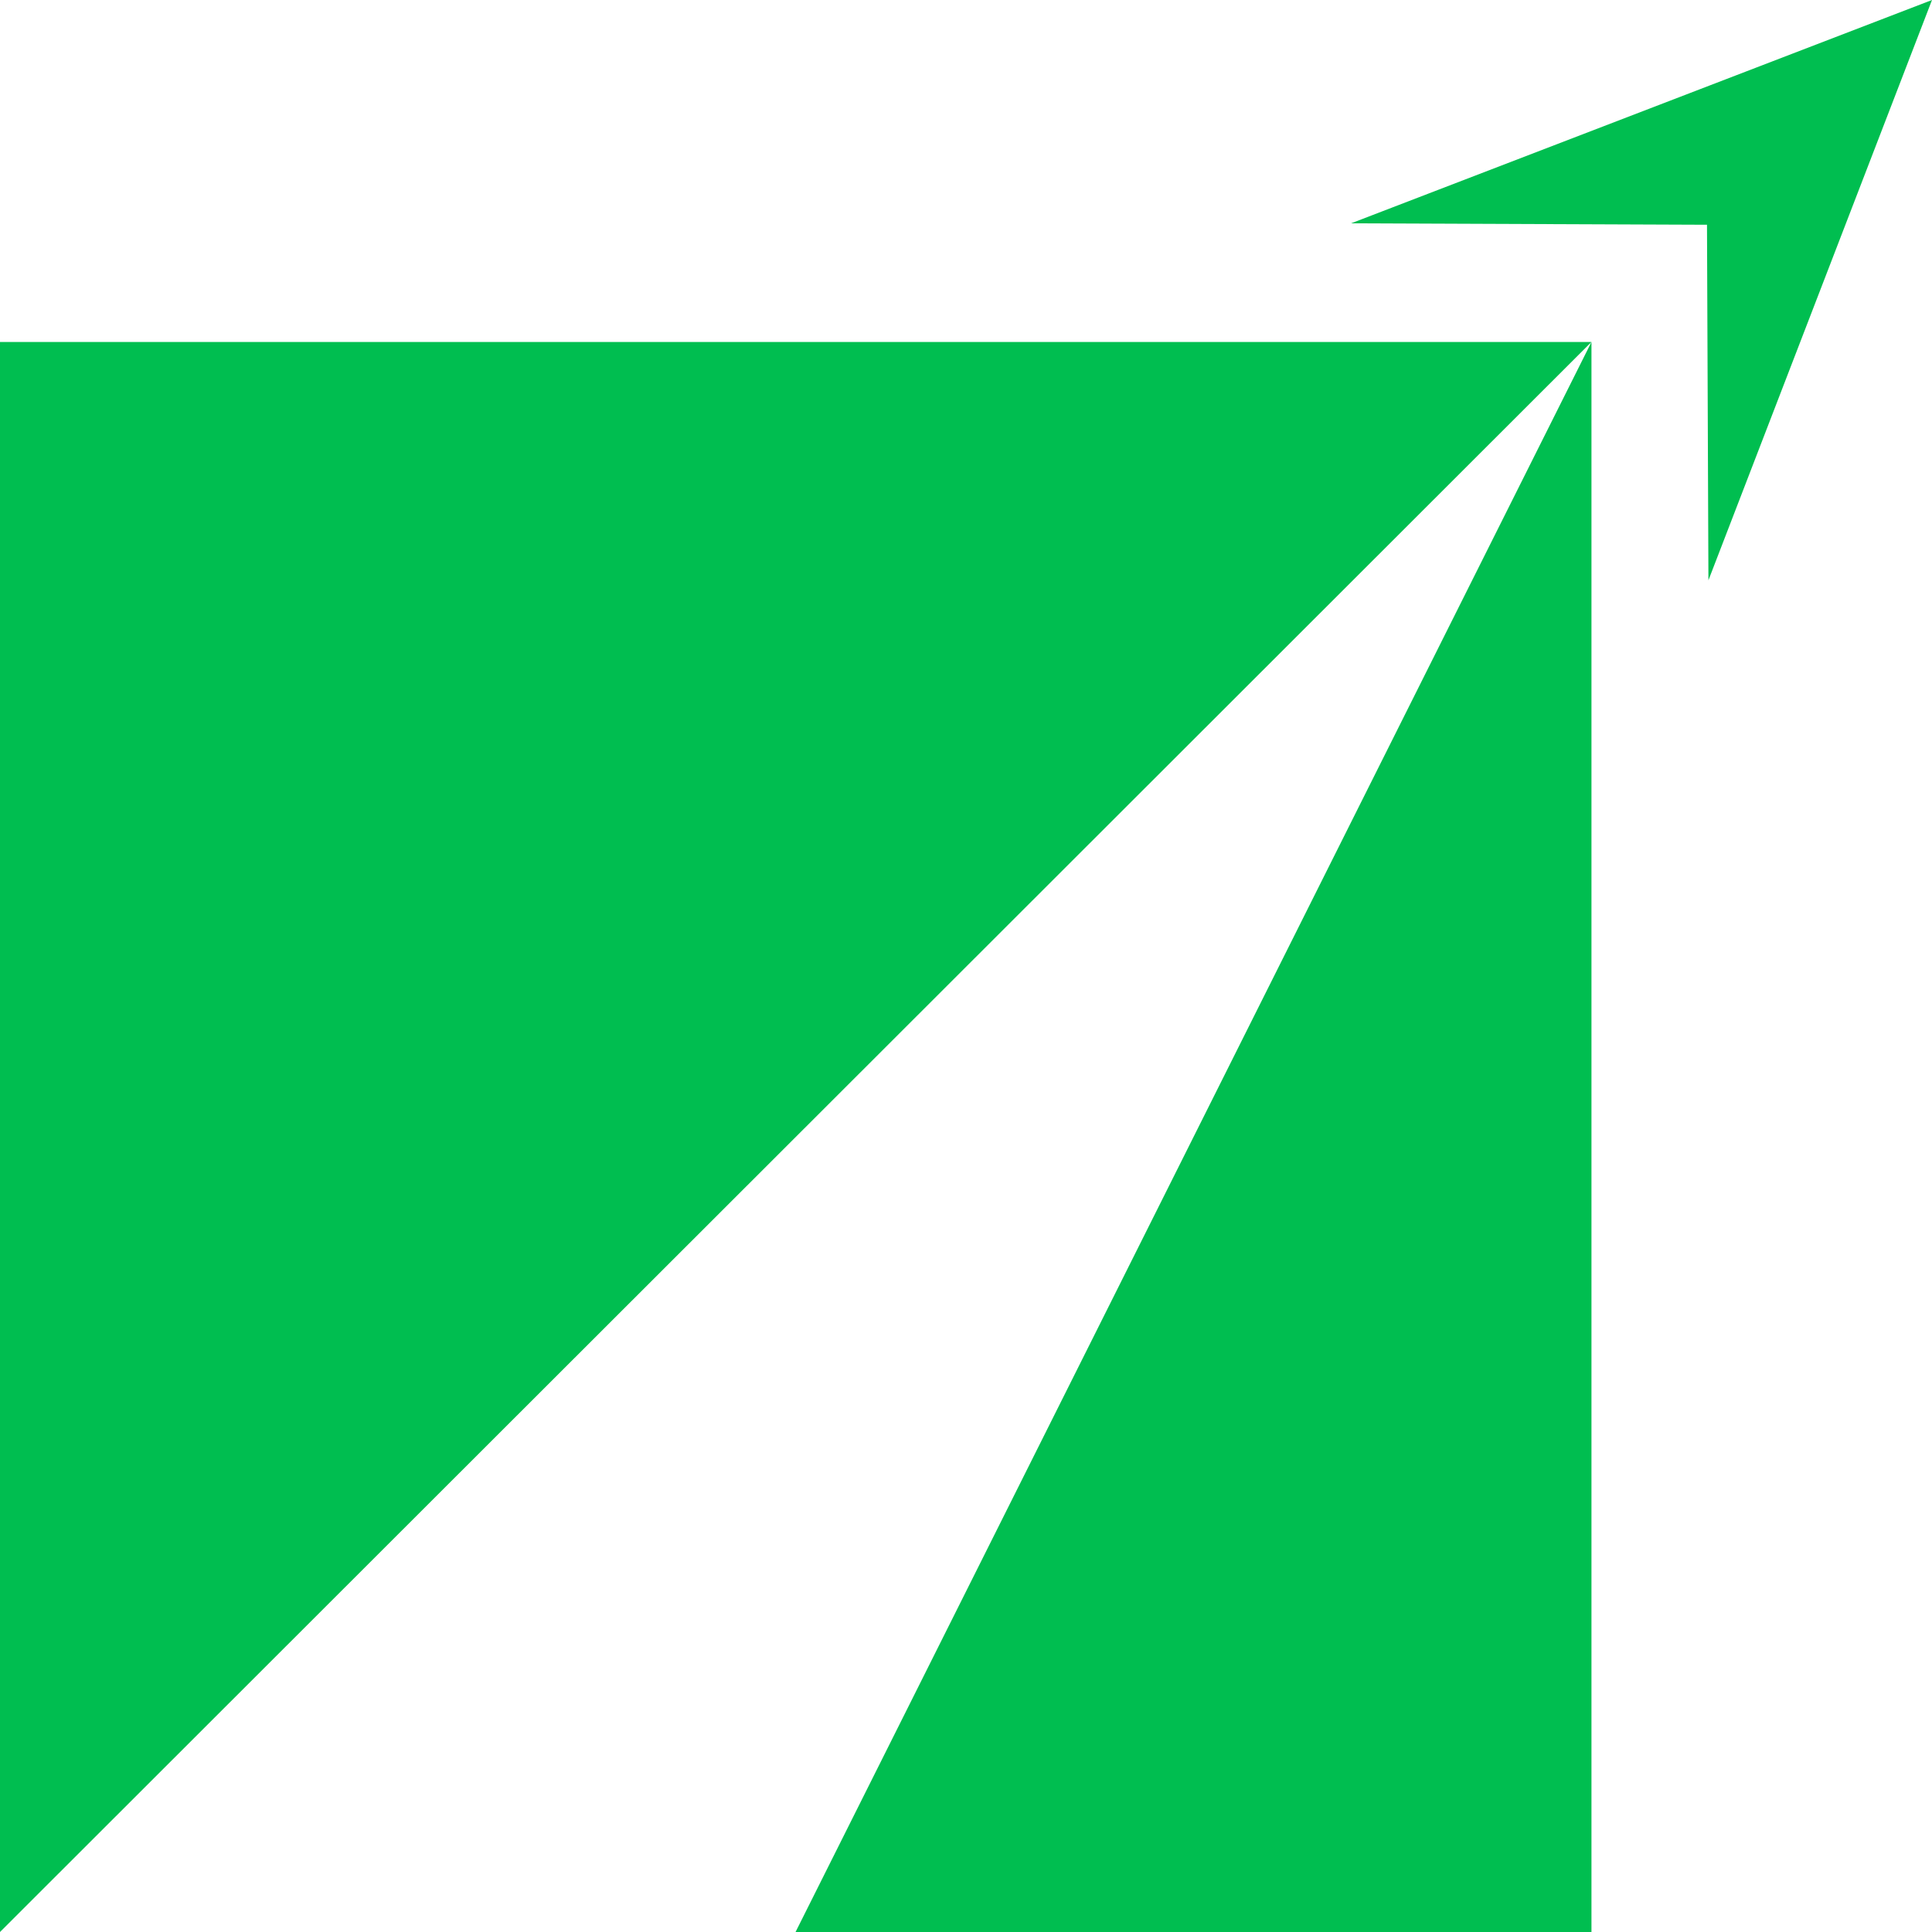
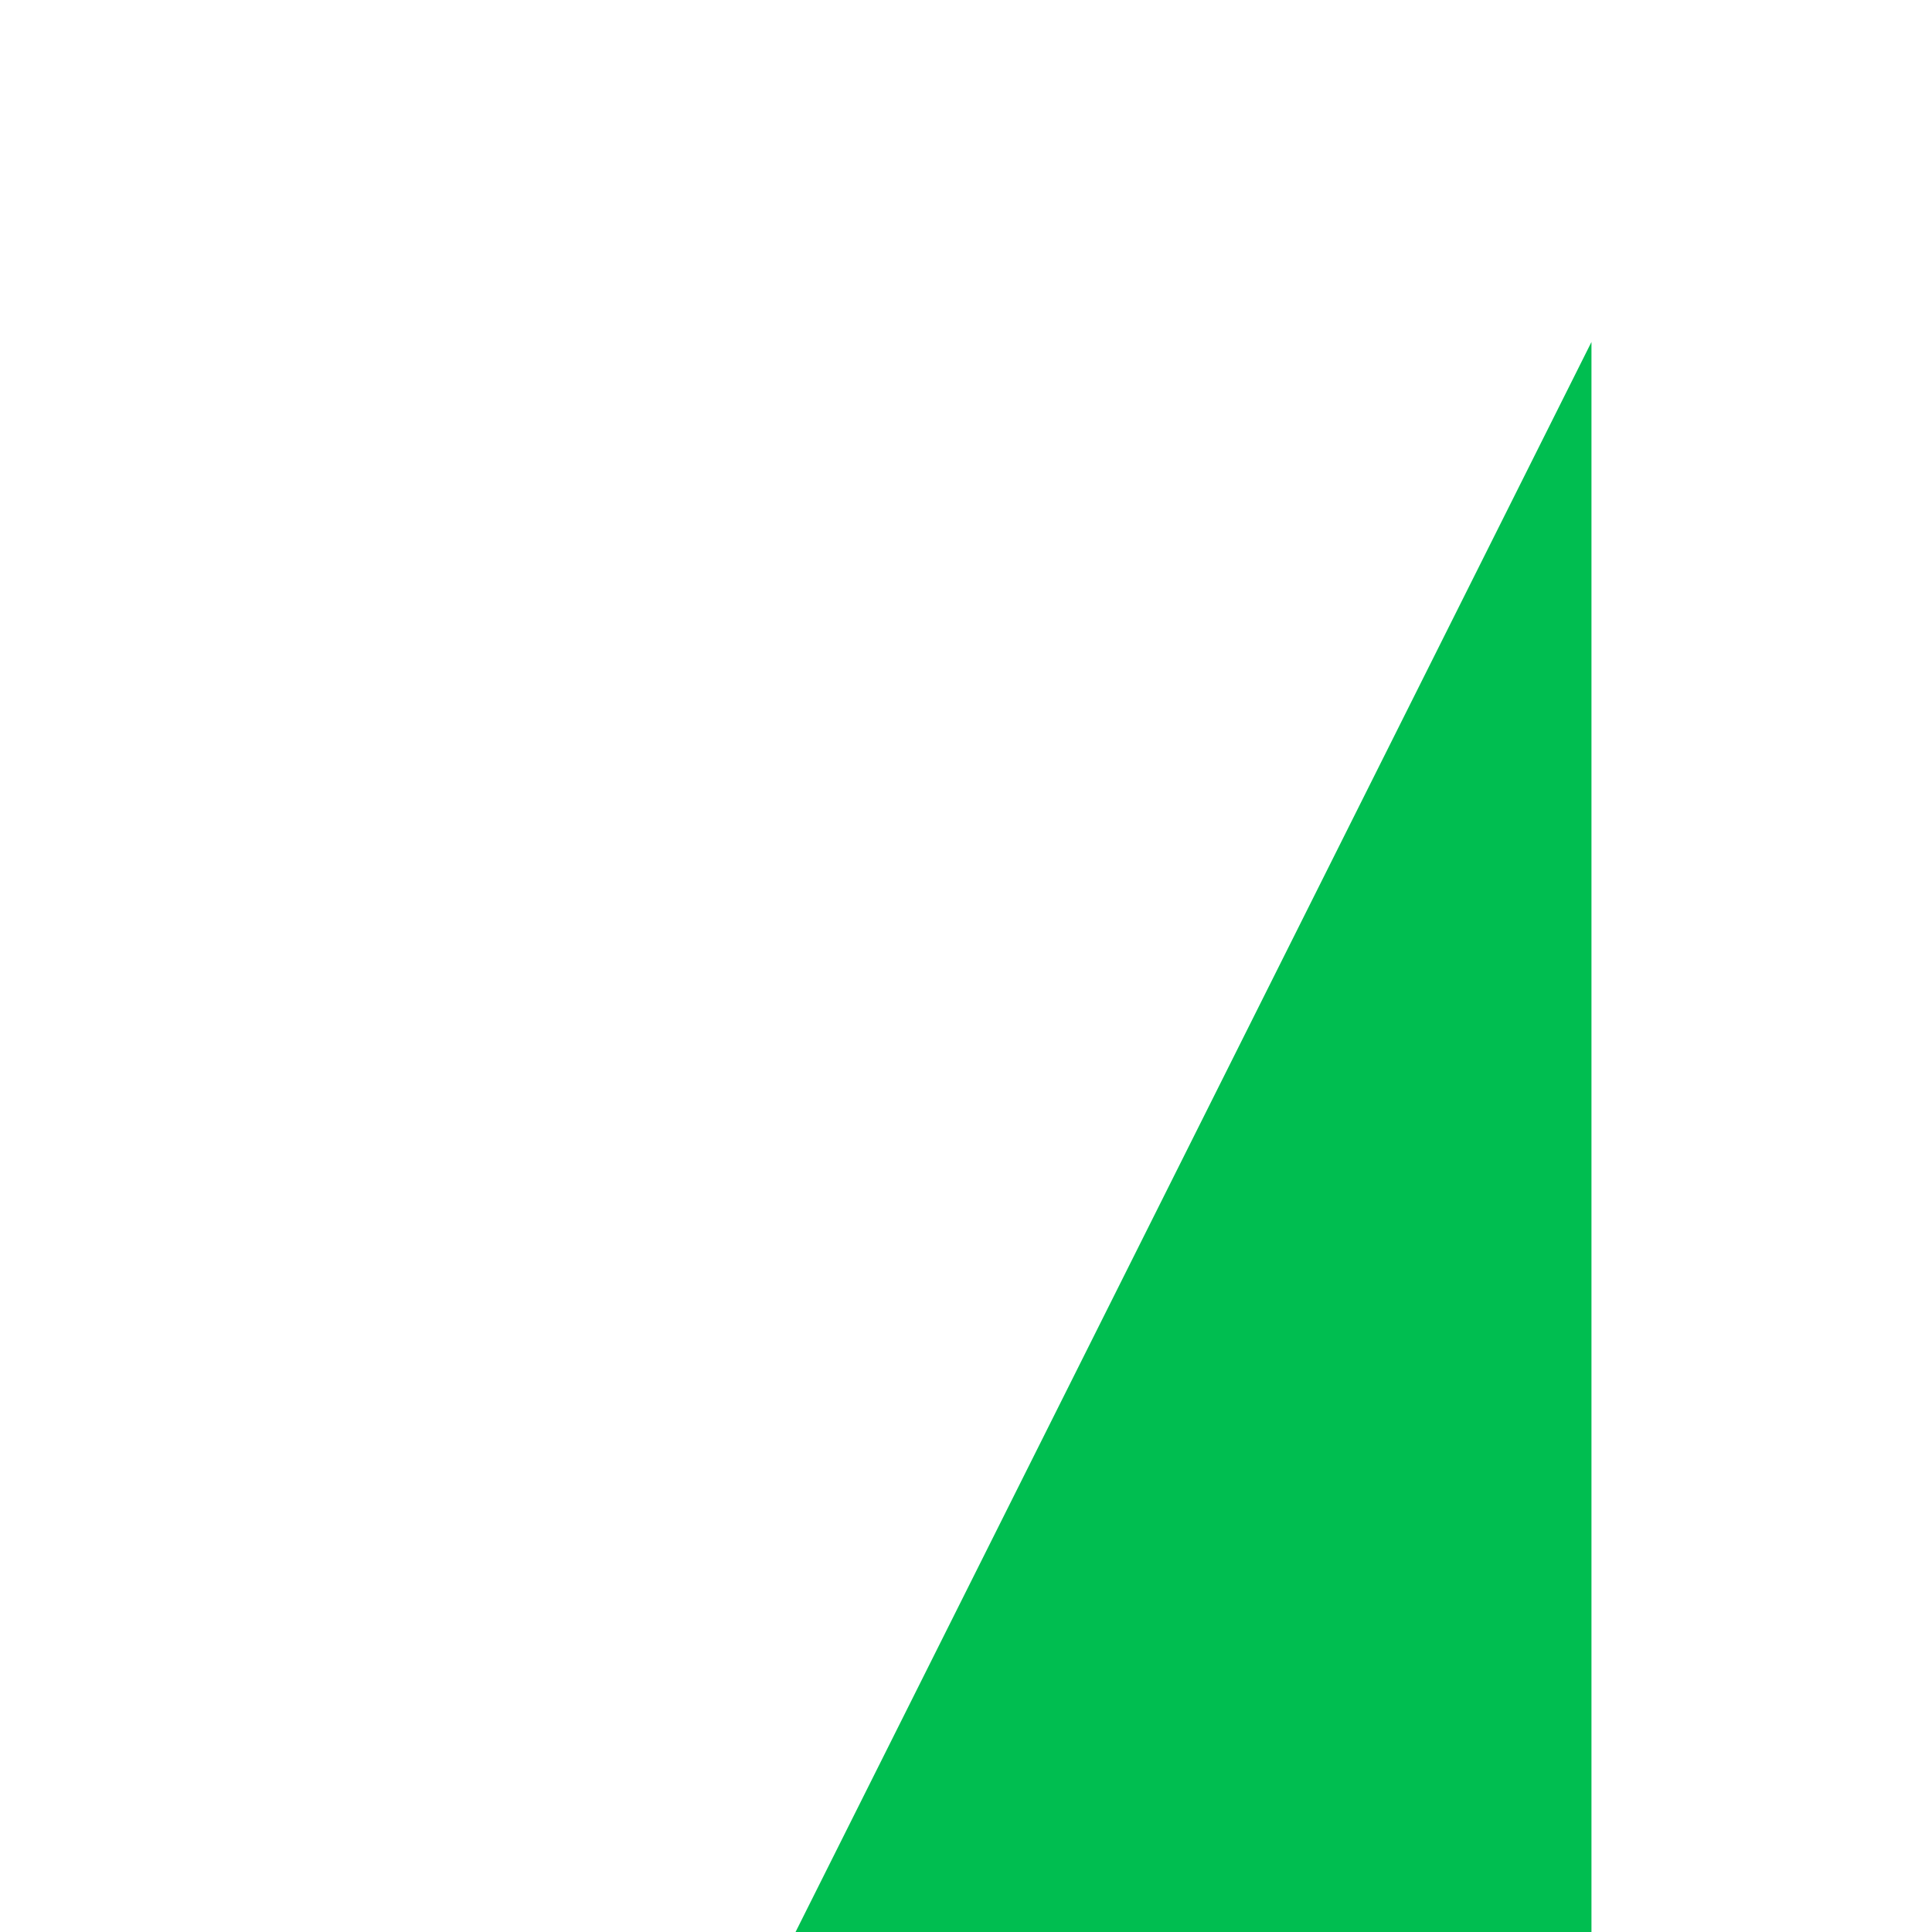
<svg xmlns="http://www.w3.org/2000/svg" width="54" height="54" viewBox="0 0 54 54" fill="none">
-   <path d="M54 0L37.763 6.242L47.711 6.282L47.751 16.219L54 0Z" fill="#00BE50" />
-   <path d="M44.482 54H22.236L44.482 9.558L0 54V9.558H44.482V54Z" fill="#00BE50" />
+   <path d="M44.482 54H22.236L44.482 9.558V9.558H44.482V54Z" fill="#00BE50" />
</svg>